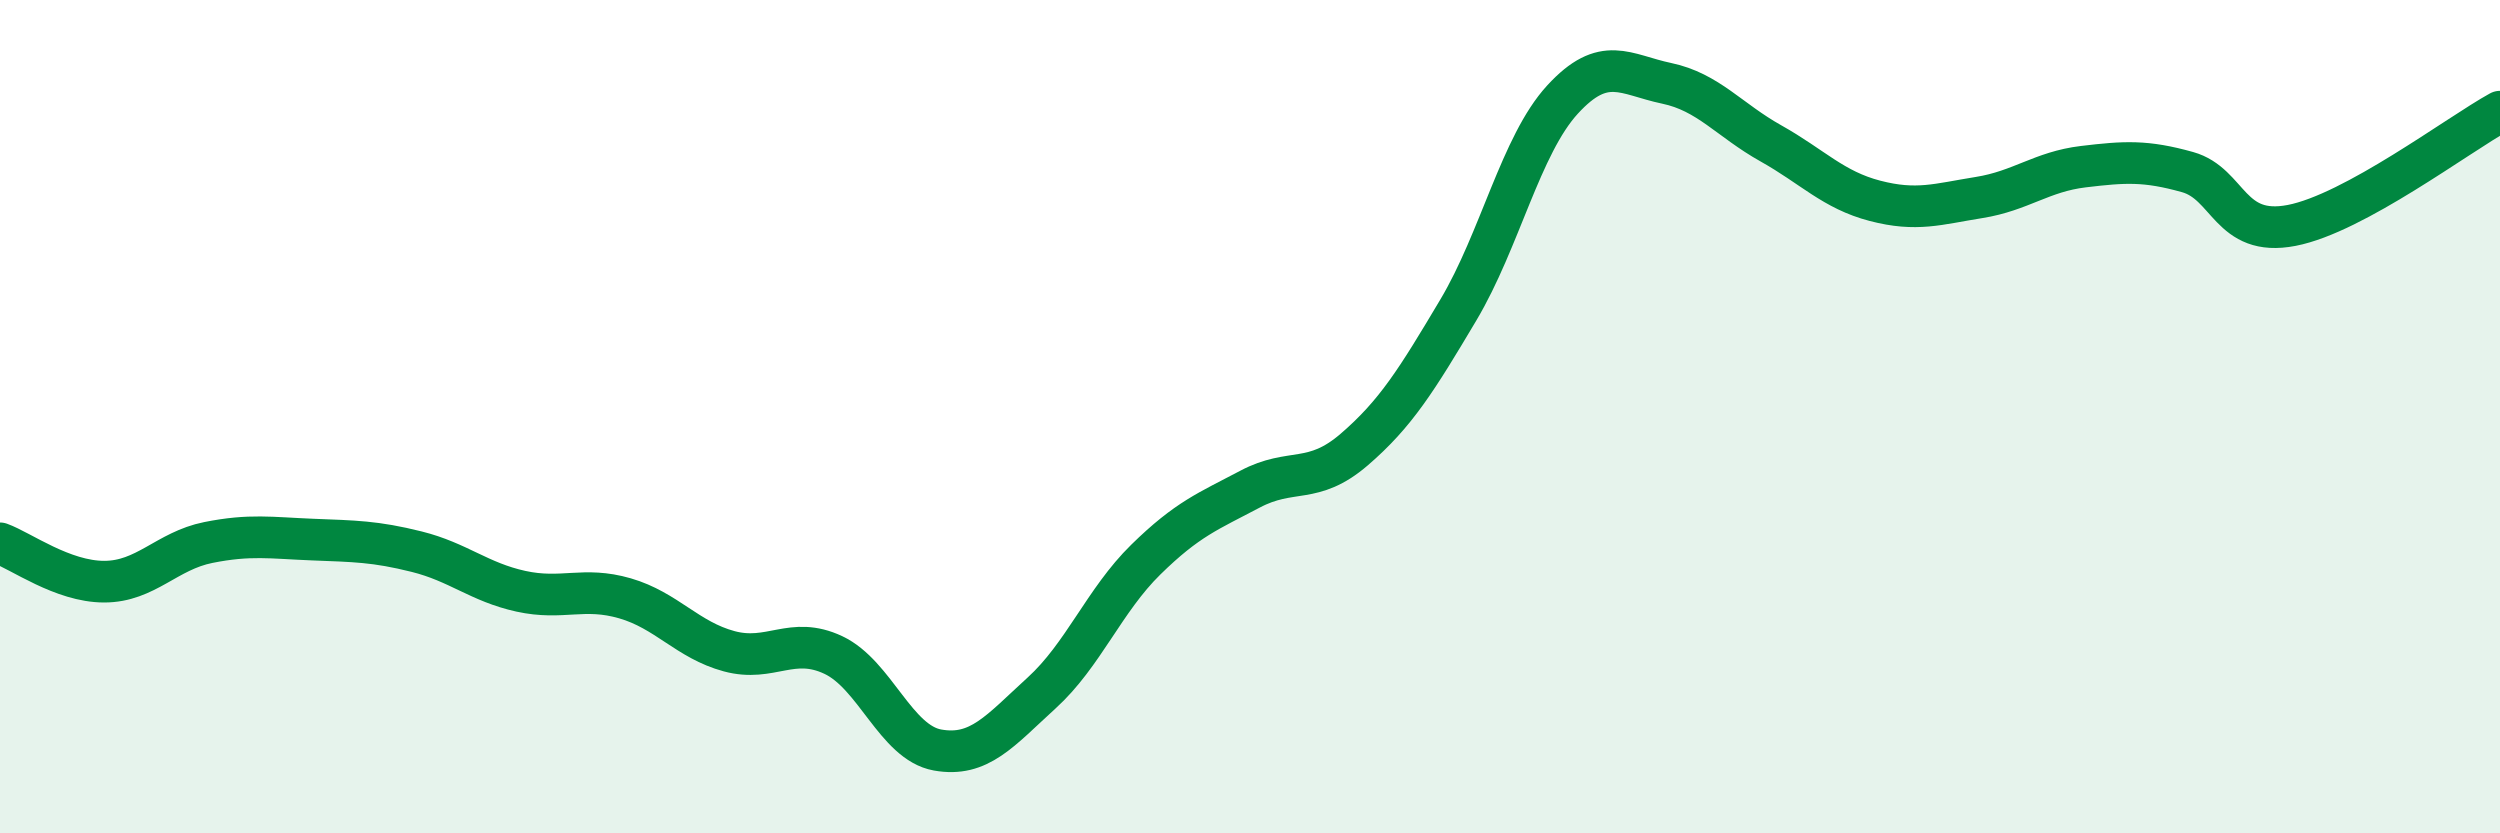
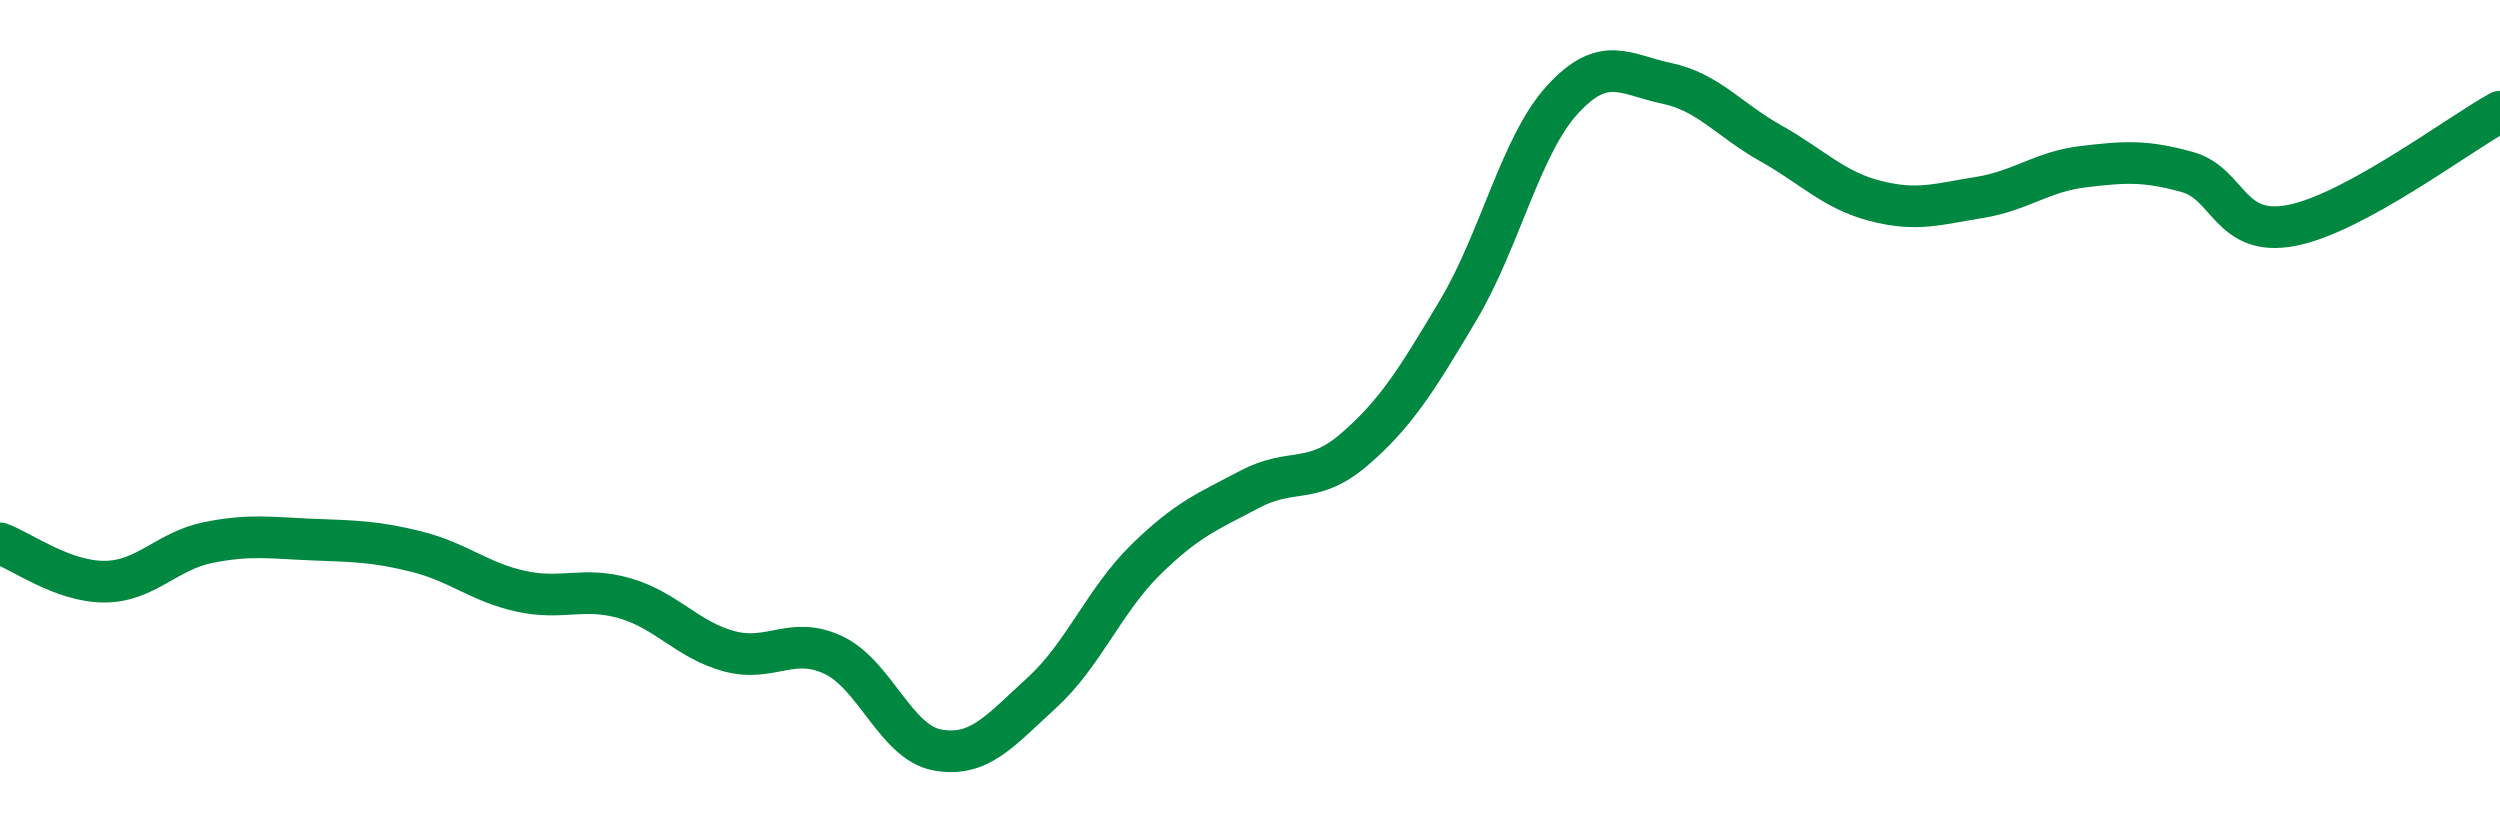
<svg xmlns="http://www.w3.org/2000/svg" width="60" height="20" viewBox="0 0 60 20">
-   <path d="M 0,13.04 C 0.5,13.22 1.5,13.96 2.5,13.96 C 3.5,13.96 4,13.22 5,13.02 C 6,12.82 6.5,12.91 7.5,12.95 C 8.5,12.99 9,12.99 10,13.24 C 11,13.49 11.5,13.97 12.5,14.19 C 13.5,14.41 14,14.07 15,14.36 C 16,14.65 16.5,15.36 17.5,15.63 C 18.5,15.9 19,15.25 20,15.72 C 21,16.19 21.5,17.82 22.5,18 C 23.5,18.18 24,17.54 25,16.63 C 26,15.72 26.5,14.41 27.5,13.43 C 28.5,12.45 29,12.27 30,11.74 C 31,11.21 31.5,11.65 32.5,10.79 C 33.5,9.93 34,9.12 35,7.44 C 36,5.76 36.5,3.48 37.5,2.39 C 38.5,1.3 39,1.79 40,2 C 41,2.21 41.5,2.88 42.5,3.44 C 43.5,4 44,4.56 45,4.82 C 46,5.08 46.5,4.9 47.5,4.74 C 48.5,4.58 49,4.12 50,4 C 51,3.88 51.5,3.85 52.5,4.13 C 53.5,4.41 53.5,5.7 55,5.41 C 56.5,5.12 59,3.23 60,2.68L60 20L0 20Z" fill="#008740" opacity="0.1" stroke-linecap="round" stroke-linejoin="round" />
  <path d="M 0,13.04 C 0.5,13.22 1.5,13.96 2.5,13.96 C 3.5,13.96 4,13.22 5,13.02 C 6,12.82 6.5,12.91 7.5,12.95 C 8.5,12.99 9,12.99 10,13.24 C 11,13.49 11.5,13.97 12.5,14.19 C 13.5,14.41 14,14.07 15,14.36 C 16,14.65 16.5,15.36 17.5,15.63 C 18.5,15.9 19,15.25 20,15.72 C 21,16.19 21.5,17.82 22.5,18 C 23.5,18.18 24,17.54 25,16.63 C 26,15.72 26.5,14.41 27.5,13.43 C 28.5,12.45 29,12.27 30,11.74 C 31,11.21 31.5,11.65 32.5,10.79 C 33.5,9.93 34,9.12 35,7.44 C 36,5.76 36.5,3.48 37.5,2.39 C 38.5,1.3 39,1.79 40,2 C 41,2.21 41.5,2.88 42.5,3.44 C 43.5,4 44,4.56 45,4.82 C 46,5.08 46.5,4.9 47.5,4.74 C 48.5,4.58 49,4.12 50,4 C 51,3.88 51.5,3.85 52.5,4.13 C 53.5,4.41 53.5,5.7 55,5.41 C 56.5,5.12 59,3.23 60,2.68" stroke="#008740" stroke-width="1" fill="none" stroke-linecap="round" stroke-linejoin="round" />
</svg>